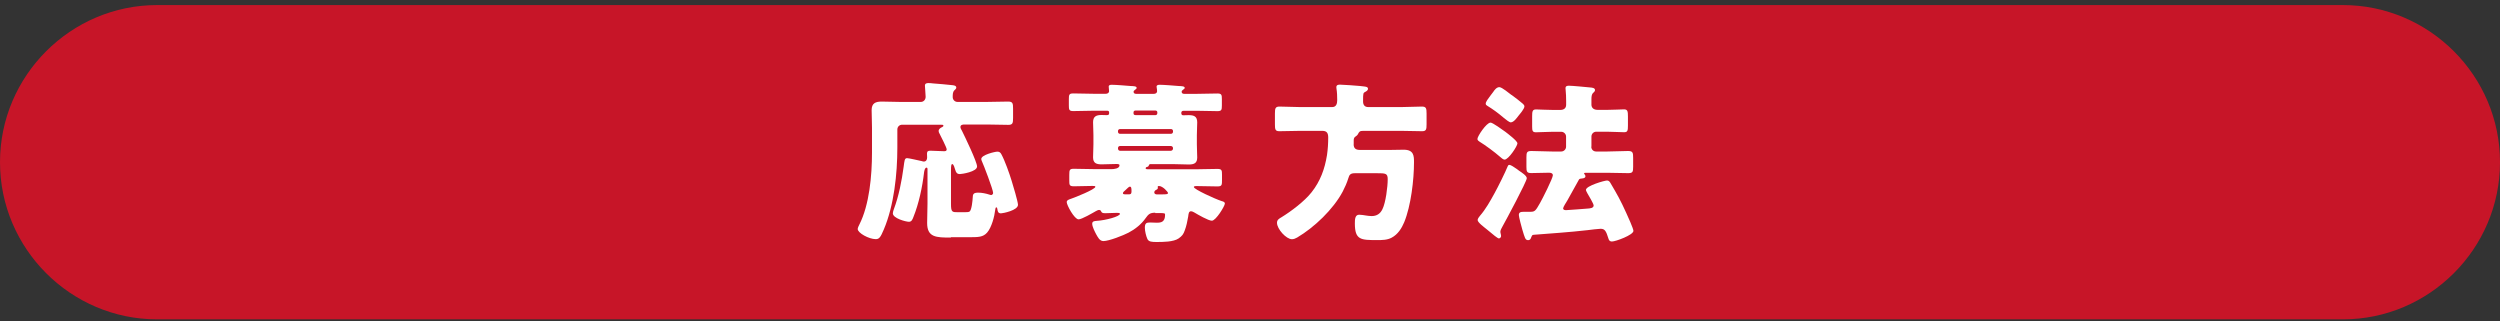
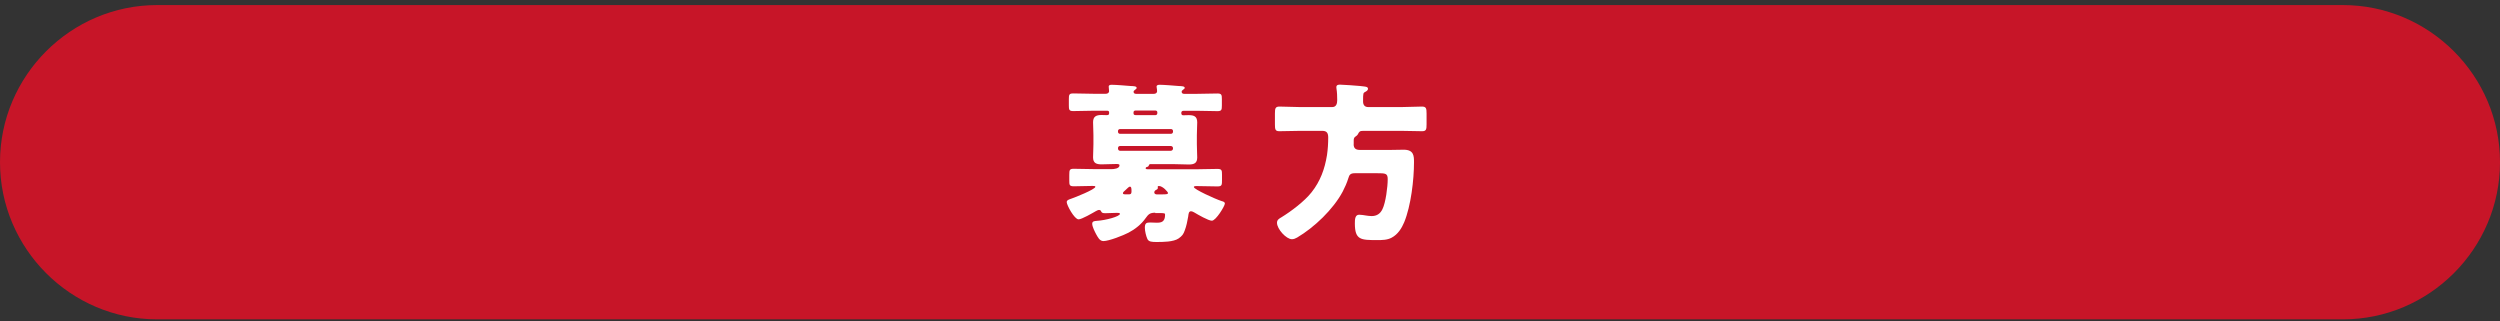
<svg xmlns="http://www.w3.org/2000/svg" id="_わく" width="350" height="45" viewBox="0 0 350 45">
  <rect x="0" y="0" width="350" height="45" fill="#333333" stroke="none" />
  <defs>
    <style>.cls-1{fill:none;}.cls-2{fill:#c71528;}.cls-3{fill:#fff;}</style>
  </defs>
  <path class="cls-2" d="M0,22.71C0,10.61,9.9.71,22,.71h306c12.1,0,22,9.9,22,22s-9.9,22-22,22H22C9.9,44.71,0,34.81,0,22.71Z" />
-   <path class="cls-3" d="M133.11,33.26c-2.04,0-3.31-.02-3.31-2.04,0-.91.05-1.8.05-2.69v-4.87c0-.1-.02-.19-.14-.19-.24,0-.31.48-.34.67-.24,2.06-.74,4.39-1.49,6.24-.12.31-.24.67-.62.67-.43,0-2.26-.48-2.26-1.18,0-.17.07-.38.14-.58.7-1.87,1.1-3.94,1.37-5.93.12-.86.12-1.22.48-1.22.26,0,1.68.34,2.04.41.1.02.19.07.29.07.34,0,.48-.26.48-.58,0-.17-.02-.34-.02-.53,0-.34.17-.41.48-.41.62,0,1.25.07,1.9.07.19,0,.38-.02.38-.26s-.84-1.87-1.01-2.21c-.07-.12-.12-.24-.12-.36,0-.29.29-.46.5-.55.1-.05.17-.12.17-.19,0-.14-.12-.14-.36-.14h-5.42c-.38,0-.67.29-.67.67v2.54c0,3.67-.46,8.09-1.9,11.47-.46,1.1-.65,1.34-1.13,1.34-.94,0-2.52-.86-2.52-1.42,0-.14.14-.46.22-.6,1.42-2.78,1.78-6.91,1.78-10.08v-3.46c0-.91-.05-1.78-.05-2.5,0-.98.55-1.2,1.42-1.2s1.73.05,2.59.05h2.88c.38,0,.67-.31.67-.72,0-.34-.1-1.32-.1-1.56,0-.31.24-.36.5-.36.17,0,.46.02.65.05.89.07,1.78.14,2.66.24.19.02.58.05.58.34,0,.14-.1.24-.26.38-.24.22-.24.6-.24.96s.29.67.67.67h4.06c1.01,0,2.02-.05,3.02-.05.65,0,.7.24.7.98v1.3c0,.74-.05.98-.67.98-1.01,0-2.04-.05-3.05-.05h-3.1c-.24,0-.55.05-.55.36,0,.17.14.38.22.53.38.77,2.11,4.34,2.11,4.99,0,.74-2.14,1.06-2.4,1.06-.41,0-.55-.22-.65-.58-.1-.31-.22-.82-.43-.82-.14,0-.17.31-.17.84v4.75c0,1.15.17,1.15.98,1.15h.84c.29,0,.67,0,.79-.1.29-.22.41-1.54.43-1.92.02-.46.05-.72.77-.72.5,0,1.1.12,1.61.29.05.02.14.05.19.05.14,0,.29-.14.29-.29,0-.46-1.32-3.91-1.61-4.54-.02-.07-.05-.14-.05-.22,0-.58,1.92-1.03,2.26-1.03.26,0,.43.12.55.36.5.91,1.13,2.71,1.44,3.72.17.53.89,2.95.89,3.36,0,.79-2.14,1.2-2.38,1.2-.38,0-.46-.24-.5-.55-.02-.14-.05-.29-.14-.29-.12,0-.14.14-.17.36-.1.91-.5,2.45-1.13,3.17-.58.65-1.2.65-2.66.65h-2.42Z" />
  <path class="cls-3" d="M161.75,29.78c-.74,0-.96.19-1.37.77-.58.84-1.49,1.56-2.38,2.02-.72.38-2.74,1.18-3.53,1.18-.53,0-.79-.58-1.01-.96-.19-.36-.55-1.06-.55-1.46,0-.36.29-.38.62-.41,1.27-.07,3.26-.62,3.26-.98,0-.14-.19-.14-.43-.14-.55,0-1.1.05-1.66.05-.46,0-.48-.14-.58-.34-.05-.07-.14-.12-.24-.12-.14,0-.34.1-.46.17-.46.26-1.97,1.15-2.42,1.15-.58,0-1.66-1.99-1.66-2.42,0-.29.38-.38.65-.48.43-.14,3.36-1.3,3.36-1.66,0-.12-.19-.12-.41-.12-.86,0-1.73.05-2.59.05-.65,0-.65-.19-.65-.87v-.72c0-.72.05-.86.65-.86.98,0,1.97.05,2.98.05h2.3c.31,0,1.1-.07,1.1-.53,0-.19-.24-.19-.48-.19-.67,0-1.34.05-2.02.05-.74,0-1.2-.17-1.2-.98,0-.58.05-1.18.05-1.82v-1.3c0-.62-.05-1.25-.05-1.8,0-.84.48-1.01,1.2-1.01.26,0,.55.02.74.02.29,0,.31-.14.31-.36,0-.26-.17-.26-.34-.26h-1.78c-.96,0-1.94.05-2.9.05-.58,0-.62-.19-.62-.79v-.89c0-.62.05-.79.62-.79.98,0,1.94.05,2.9.05h1.63c.24,0,.48-.1.48-.38,0-.1-.05-.5-.05-.62,0-.24.24-.26.43-.26.58,0,1.99.12,2.62.17.43.02.86.02.86.26,0,.12-.07.14-.24.29-.1.07-.19.14-.19.26s.07.29.34.29h2.47c.26,0,.48-.1.48-.38,0-.1-.02-.36-.05-.46-.02-.1-.02-.12-.02-.17,0-.24.26-.26.46-.26.55,0,1.99.12,2.62.17.41.02.86.02.86.26,0,.1-.07.14-.26.29-.1.07-.17.14-.17.26,0,.22.17.29.36.29h1.75c.98,0,1.94-.05,2.9-.05.58,0,.62.19.62.79v.89c0,.62-.05.79-.62.79-.96,0-1.92-.05-2.9-.05h-1.82c-.19,0-.34.07-.34.29,0,.19.05.34.26.34.24,0,.53-.02.77-.02.74,0,1.2.17,1.2,1.01,0,.55-.05,1.18-.05,1.8v1.3c0,.65.05,1.25.05,1.82,0,.79-.43.98-1.18.98-.7,0-1.39-.05-2.09-.05h-3.24c-.14,0-.19,0-.26.17-.07.17-.12.19-.26.22-.1.02-.19.1-.19.19,0,.14.24.14.29.14h6.77c.98,0,1.99-.05,2.98-.05.62,0,.65.19.65.82v.67c0,.77,0,.96-.65.96-.98,0-1.97-.05-2.95-.05-.1,0-.34,0-.34.14,0,.31,3,1.68,3.91,1.97.17.05.43.1.43.34,0,.34-1.25,2.4-1.82,2.4-.48,0-1.97-.86-2.45-1.15-.14-.07-.29-.17-.48-.17-.31,0-.34.38-.38.72-.12.67-.24,1.32-.48,1.95-.19.55-.38.79-.86,1.13-.72.5-2.21.5-3.1.5-.62,0-1.08-.02-1.27-.41-.19-.41-.36-1.13-.36-1.58,0-.65.22-.74.74-.74.24,0,.55.03.94.03.6,0,1.15-.1,1.15-1.11,0-.21-.05-.24-.77-.24h-.62ZM164.22,18.33c0-.14-.12-.26-.26-.26h-7.18c-.14,0-.26.12-.26.26v.14c0,.14.12.26.26.26h7.18c.14,0,.26-.14.26-.26v-.14ZM164.22,20.73c0-.14-.12-.29-.31-.29h-7.1c-.17,0-.29.12-.29.29v.07c0,.17.12.31.29.31h7.1c.17,0,.31-.14.31-.31v-.07ZM158.03,27.21c.26,0,.38-.07.38-.38,0-.41,0-.7-.24-.7-.12,0-.36.26-.62.5-.1.1-.34.26-.34.41s.12.17.48.17h.34ZM161.67,16.12c.17,0,.36,0,.36-.36,0-.22-.12-.29-.34-.29h-2.64c-.22,0-.36.05-.36.29s.02.36.34.36h2.64ZM162.8,27.21c.5,0,.72-.02.72-.19,0-.14-.72-.98-1.27-.98-.1,0-.17.03-.17.12,0,.05.02.1.02.14,0,.17-.14.24-.26.29-.12.07-.24.17-.24.34,0,.24.22.29.41.29h.79Z" />
  <path class="cls-3" d="M189.51,20.2c0,.6.34.79.89.79h4.2c.65,0,1.3-.03,1.92-.03,1.42,0,1.44.87,1.44,1.75,0,2.47-.43,6.12-1.37,8.4-.36.86-.89,1.7-1.75,2.16-.62.34-1.34.34-2.02.34-2.3,0-3.14,0-3.14-2.33,0-.55.02-1.22.6-1.22.24,0,.74.07,1.01.12.17.03.5.07.74.07.7,0,1.2-.31,1.51-.96.46-.91.74-3.14.74-4.2,0-.82-.29-.84-1.51-.84h-3.07c-.62,0-.79.19-.94.72-.17.58-.5,1.32-.79,1.87-1.32,2.47-3.96,4.99-6.36,6.41-.24.14-.48.24-.74.24-.79,0-2.09-1.42-2.09-2.3,0-.41.29-.58.62-.77,1.37-.84,3.22-2.23,4.22-3.5,1.22-1.54,1.85-3.26,2.16-5.21.12-.82.17-1.63.17-2.45,0-.6-.17-.94-.82-.94h-3.14c-.96,0-1.92.05-2.88.05-.58,0-.62-.26-.62-.98v-1.51c0-.72.07-.96.65-.96.96,0,1.9.07,2.86.07h4.51c.58,0,.7-.5.7-.98s-.02-1.13-.1-1.58c-.02-.1-.02-.14-.02-.22,0-.31.24-.36.5-.36.41,0,2.33.14,2.83.19q.24.02.43.05c.41.05.67.07.67.36,0,.19-.24.34-.38.41-.29.14-.31.17-.31,1.34,0,.48.22.79.72.79h4.66c.96,0,1.9-.07,2.86-.07.58,0,.65.24.65.96v1.51c0,.72-.05.98-.62.98-.96,0-1.92-.05-2.88-.05h-5.38c-.48,0-.55.12-.74.48-.07.14-.22.24-.36.34-.19.12-.22.34-.22.53v.53Z" />
-   <path class="cls-3" d="M208.67,17.16c.31,0,1.75,1.06,2.09,1.3.31.24,1.68,1.27,1.68,1.61,0,.38-1.25,2.28-1.8,2.28-.19,0-.46-.24-.65-.41-.74-.65-2.04-1.61-2.86-2.11-.14-.1-.29-.19-.29-.38,0-.38,1.27-2.28,1.82-2.28ZM212.67,23.9c.36.24,1.08.7,1.08,1.05,0,.46-2.95,5.95-3.41,6.77-.1.19-.29.5-.29.72,0,.19.1.41.1.6,0,.17-.14.34-.31.34s-.89-.6-1.37-1.01c-.17-.14-.29-.24-.38-.31-.26-.22-1.22-.91-1.22-1.25,0-.19.17-.41.31-.58.82-.94,1.46-2.09,2.06-3.19.46-.82,1.54-3,1.82-3.72.05-.12.1-.24.26-.24.19,0,.72.36,1.06.6.07.05.17.14.29.22ZM211.62,13.29c.41.29,1.25.94,1.56,1.22.12.1.24.24.24.38,0,.34-.6,1.03-.82,1.3-.24.31-.67.94-1.1.94-.19,0-.67-.38-.96-.62-.05-.05-.07-.07-.14-.12-.74-.62-1.37-1.08-2.18-1.58-.12-.07-.22-.14-.22-.31,0-.24.34-.7.67-1.13.14-.17.29-.36.38-.5.19-.29.48-.67.86-.67.36,0,1.37.86,1.7,1.1ZM222.78,20.54c0,.38.29.67.67.67h1.61c.96,0,1.92-.07,2.86-.07.67,0,.72.22.72.96v1.25c0,.7-.05.89-.7.89-.96,0-1.92-.05-2.88-.05h-3.07c-.1,0-.22,0-.22.12t.07.1c.07.05.12.17.12.26,0,.24-.24.29-.43.31-.29.02-.41.05-.48.17-.55.98-1.08,1.97-1.63,2.93-.12.19-.58.91-.58,1.08,0,.24.24.26.43.26.29,0,2.54-.19,3-.22.29-.02.84-.05.84-.43,0-.26-.7-1.39-.86-1.68-.07-.12-.22-.41-.22-.5,0-.58,2.62-1.32,2.95-1.32.22,0,.34.12.46.31.98,1.66,1.44,2.47,2.23,4.22.19.41,1.01,2.21,1.01,2.52,0,.58-2.5,1.49-3,1.49-.36,0-.43-.22-.48-.36-.36-1.18-.55-1.42-1.13-1.42-.29,0-1.42.14-1.8.19-2.52.29-5.38.48-7.56.65-.22.02-.22.07-.41.53-.07.14-.19.22-.36.22-.41,0-.46-.31-.82-1.49-.1-.31-.48-1.78-.48-2.02,0-.41.26-.46.77-.46h.89c.62,0,.72-.22,1.3-1.22.31-.53,1.8-3.48,1.8-3.89,0-.29-.29-.36-.53-.36-.84,0-1.66.05-2.5.05-.62,0-.67-.22-.67-.89v-1.34c0-.67.07-.86.7-.86.96,0,1.92.07,2.86.07h1.32c.36,0,.67-.31.67-.67v-1.42c0-.36-.31-.67-.67-.67h-1.2c-.84,0-1.66.07-2.35.07-.48,0-.53-.22-.53-.82v-1.42c0-.7.05-.96.55-.96.41,0,1.42.07,2.33.07h1.06c.46,0,.82-.21.82-.72v-.53c0-.46-.02-1.1-.07-1.54-.02-.1-.02-.17-.02-.24,0-.31.22-.36.48-.36.46,0,2.4.19,2.93.24.26.02.72.05.72.36,0,.17-.12.29-.26.41-.22.19-.24.55-.24.91v.74c0,.34.22.72.86.72h1.37c.91,0,1.9-.07,2.33-.07.5,0,.55.26.55,1.01v1.25c0,.72-.05.94-.53.94-.72,0-1.54-.07-2.35-.07h-1.56c-.38,0-.67.31-.67.67v1.42Z" />
-   <rect id="_x3C_スライス_x3E_" class="cls-1" width="350" height="45" />
</svg>